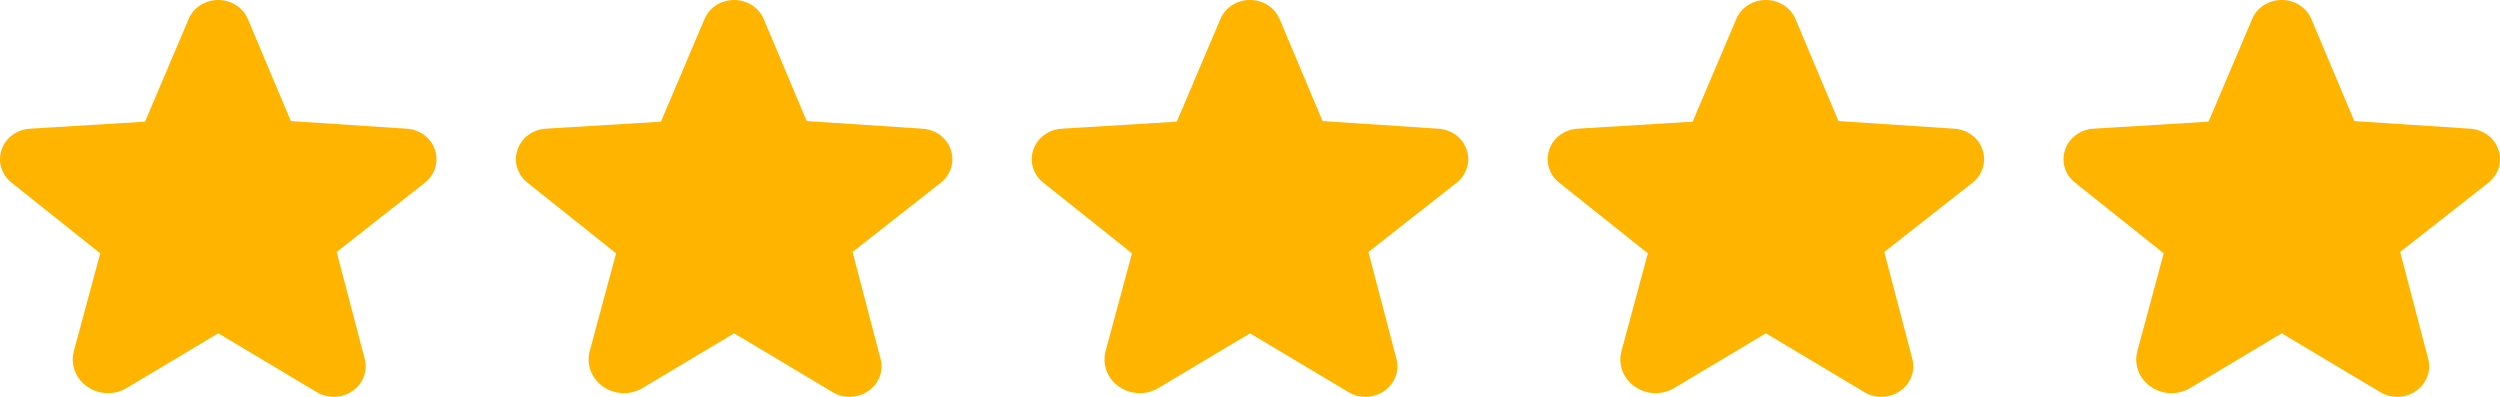
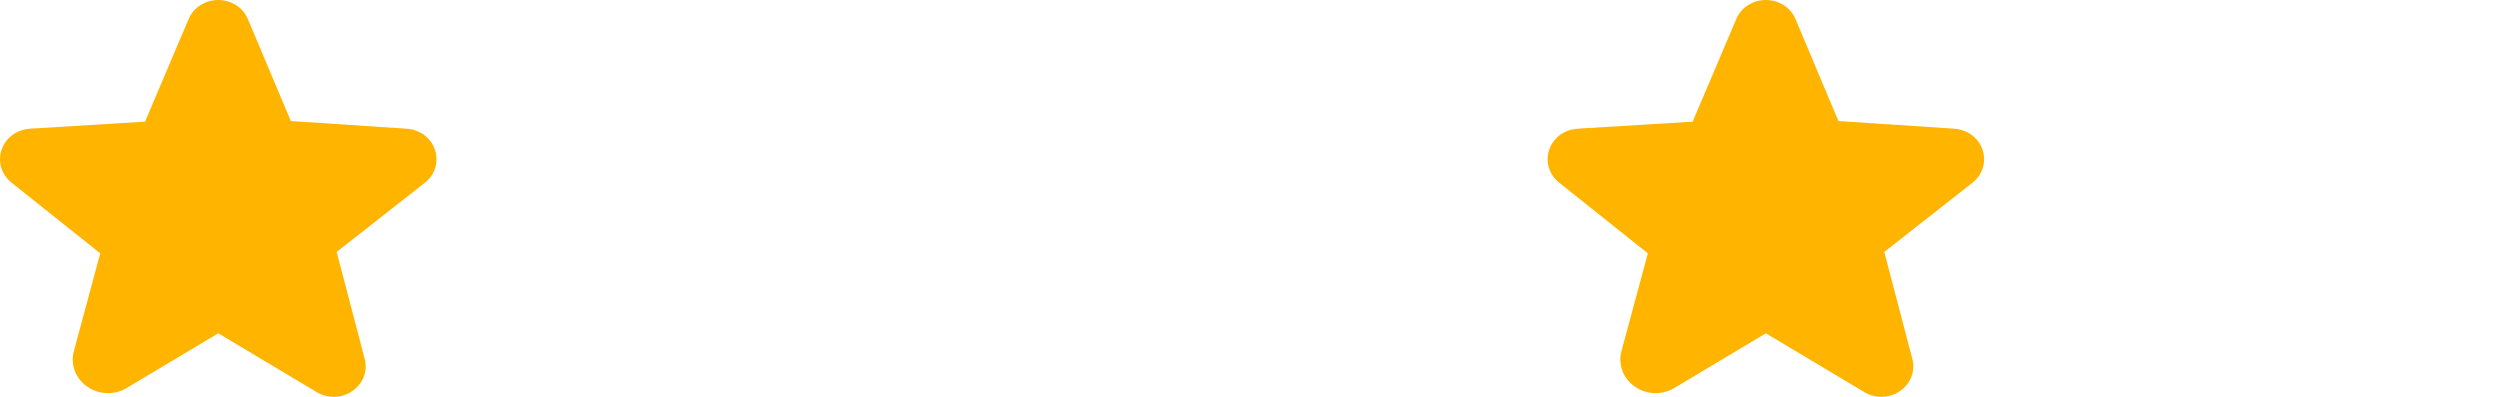
<svg xmlns="http://www.w3.org/2000/svg" width="63" height="10" viewBox="0 0 63 10" fill="none">
  <path d="M10.958 3.769C10.909 3.624 10.815 3.496 10.688 3.402C10.56 3.309 10.406 3.253 10.245 3.243L7.329 3.051L6.247 0.482C6.188 0.34 6.086 0.218 5.952 0.132C5.819 0.046 5.661 2.59556e-05 5.5 0H5.499C5.338 0 5.18 0.046 5.047 0.132C4.914 0.218 4.812 0.34 4.753 0.482L3.655 3.066L0.755 3.243C0.594 3.253 0.439 3.309 0.312 3.402C0.185 3.496 0.091 3.624 0.042 3.769C-0.01 3.917 -0.014 4.075 0.031 4.224C0.077 4.374 0.168 4.506 0.295 4.606L2.526 6.384L1.862 8.845C1.816 9.011 1.825 9.186 1.886 9.347C1.948 9.509 2.059 9.649 2.207 9.749C2.349 9.846 2.519 9.901 2.695 9.907C2.87 9.912 3.043 9.867 3.192 9.778L5.493 8.403C5.497 8.401 5.5 8.399 5.507 8.403L7.983 9.882C8.118 9.963 8.275 10.004 8.434 10C8.594 9.995 8.748 9.945 8.877 9.856C9.01 9.765 9.112 9.639 9.167 9.493C9.223 9.347 9.231 9.188 9.189 9.038L8.484 6.349L10.705 4.606C10.832 4.506 10.923 4.374 10.969 4.224C11.014 4.075 11.01 3.917 10.958 3.769Z" fill="#FFB400" />
-   <path d="M23.958 3.769C23.909 3.624 23.815 3.496 23.688 3.402C23.561 3.309 23.406 3.253 23.245 3.243L20.329 3.051L19.247 0.482C19.188 0.34 19.086 0.218 18.952 0.132C18.819 0.046 18.661 2.59556e-05 18.5 0H18.499C18.337 0 18.18 0.046 18.047 0.132C17.914 0.218 17.811 0.34 17.753 0.482L16.655 3.066L13.755 3.243C13.594 3.253 13.44 3.309 13.312 3.402C13.185 3.496 13.091 3.624 13.042 3.769C12.99 3.917 12.986 4.075 13.031 4.224C13.077 4.374 13.168 4.506 13.295 4.606L15.526 6.384L14.862 8.845C14.816 9.011 14.825 9.186 14.886 9.347C14.948 9.509 15.059 9.649 15.207 9.749C15.349 9.846 15.519 9.901 15.694 9.907C15.87 9.912 16.044 9.867 16.192 9.778L18.494 8.403C18.497 8.401 18.5 8.399 18.506 8.403L20.983 9.882C21.118 9.963 21.275 10.004 21.434 10C21.594 9.995 21.748 9.945 21.877 9.856C22.01 9.765 22.111 9.639 22.167 9.493C22.223 9.347 22.231 9.188 22.189 9.038L21.484 6.349L23.705 4.606C23.832 4.506 23.923 4.374 23.968 4.224C24.014 4.075 24.01 3.917 23.958 3.769Z" fill="#FFB400" />
-   <path d="M36.958 3.769C36.909 3.624 36.815 3.496 36.688 3.402C36.56 3.309 36.406 3.253 36.245 3.243L33.329 3.051L32.247 0.482C32.188 0.34 32.086 0.218 31.952 0.132C31.819 0.046 31.661 2.59556e-05 31.5 0H31.499C31.337 0 31.18 0.046 31.047 0.132C30.914 0.218 30.811 0.34 30.753 0.482L29.655 3.066L26.755 3.243C26.594 3.253 26.439 3.309 26.312 3.402C26.185 3.496 26.091 3.624 26.042 3.769C25.99 3.917 25.986 4.075 26.032 4.224C26.077 4.374 26.168 4.506 26.295 4.606L28.526 6.384L27.862 8.845C27.817 9.011 27.825 9.186 27.886 9.347C27.948 9.509 28.059 9.649 28.207 9.749C28.349 9.846 28.519 9.901 28.695 9.907C28.87 9.912 29.044 9.867 29.192 9.778L31.494 8.403C31.497 8.401 31.5 8.399 31.506 8.403L33.983 9.882C34.118 9.963 34.275 10.004 34.434 10C34.594 9.995 34.748 9.945 34.877 9.856C35.01 9.765 35.111 9.639 35.167 9.493C35.223 9.347 35.231 9.188 35.189 9.038L34.484 6.349L36.705 4.606C36.832 4.506 36.923 4.374 36.968 4.224C37.014 4.075 37.01 3.917 36.958 3.769Z" fill="#FFB400" />
  <path d="M49.958 3.769C49.909 3.624 49.815 3.496 49.688 3.402C49.56 3.309 49.406 3.253 49.245 3.243L46.329 3.051L45.247 0.482C45.188 0.34 45.086 0.218 44.952 0.132C44.819 0.046 44.661 2.59556e-05 44.5 0H44.499C44.337 0 44.18 0.046 44.047 0.132C43.914 0.218 43.812 0.34 43.753 0.482L42.655 3.066L39.755 3.243C39.594 3.253 39.44 3.309 39.312 3.402C39.185 3.496 39.091 3.624 39.042 3.769C38.99 3.917 38.986 4.075 39.032 4.224C39.077 4.374 39.168 4.506 39.295 4.606L41.526 6.384L40.862 8.845C40.816 9.011 40.825 9.186 40.886 9.347C40.948 9.509 41.059 9.649 41.207 9.749C41.349 9.846 41.519 9.901 41.694 9.907C41.87 9.912 42.044 9.867 42.192 9.778L44.493 8.403C44.496 8.401 44.5 8.399 44.507 8.403L46.983 9.882C47.118 9.963 47.275 10.004 47.434 10C47.594 9.995 47.748 9.945 47.877 9.856C48.01 9.765 48.111 9.639 48.167 9.493C48.223 9.347 48.231 9.188 48.189 9.038L47.484 6.349L49.705 4.606C49.832 4.506 49.923 4.374 49.968 4.224C50.014 4.075 50.01 3.917 49.958 3.769Z" fill="#FFB400" />
-   <path d="M62.958 3.769C62.909 3.624 62.815 3.496 62.688 3.402C62.56 3.309 62.406 3.253 62.245 3.243L59.329 3.051L58.247 0.482C58.188 0.34 58.086 0.218 57.952 0.132C57.819 0.046 57.661 2.59556e-05 57.5 0H57.499C57.337 0 57.18 0.046 57.047 0.132C56.914 0.218 56.812 0.34 56.753 0.482L55.655 3.066L52.755 3.243C52.594 3.253 52.44 3.309 52.312 3.402C52.185 3.496 52.091 3.624 52.042 3.769C51.99 3.917 51.986 4.075 52.032 4.224C52.077 4.374 52.168 4.506 52.295 4.606L54.526 6.384L53.862 8.845C53.816 9.011 53.825 9.186 53.886 9.347C53.948 9.509 54.059 9.649 54.207 9.749C54.349 9.846 54.519 9.901 54.694 9.907C54.87 9.912 55.044 9.867 55.192 9.778L57.493 8.403C57.496 8.401 57.5 8.399 57.507 8.403L59.983 9.882C60.118 9.963 60.275 10.004 60.434 10C60.594 9.995 60.748 9.945 60.877 9.856C61.01 9.765 61.111 9.639 61.167 9.493C61.223 9.347 61.231 9.188 61.189 9.038L60.484 6.349L62.705 4.606C62.832 4.506 62.923 4.374 62.968 4.224C63.014 4.075 63.01 3.917 62.958 3.769Z" fill="#FFB400" />
</svg>